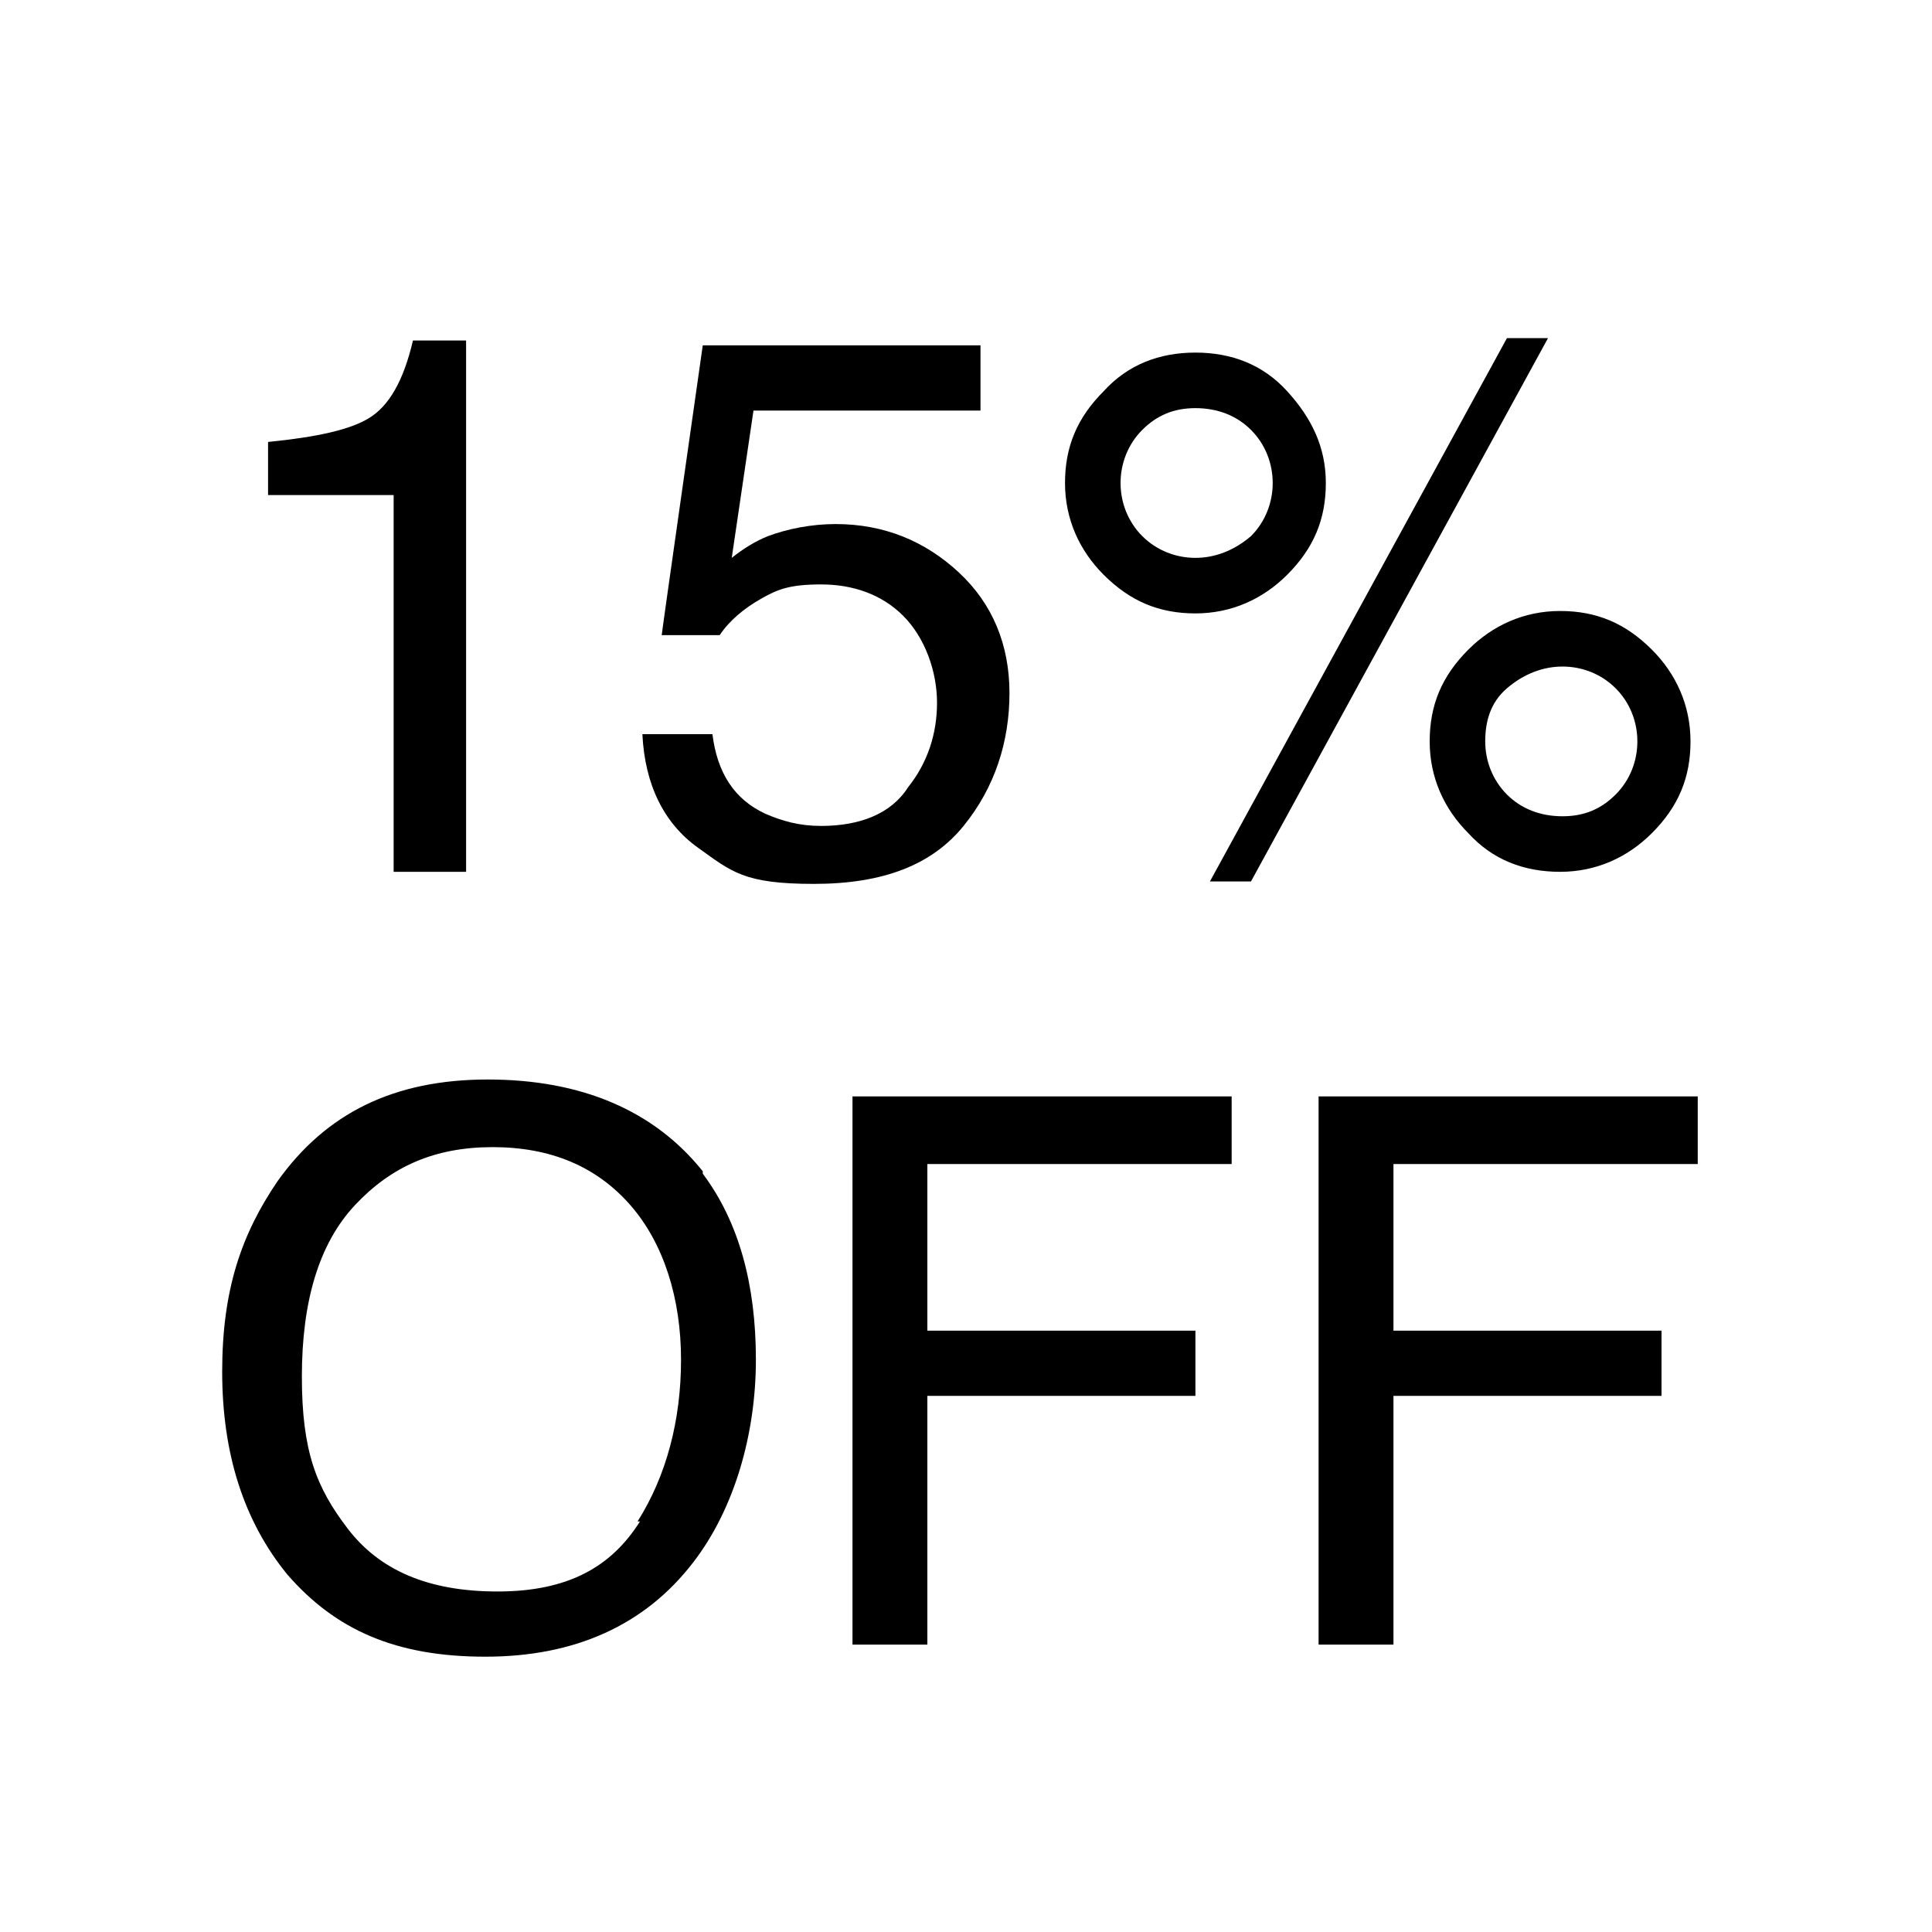
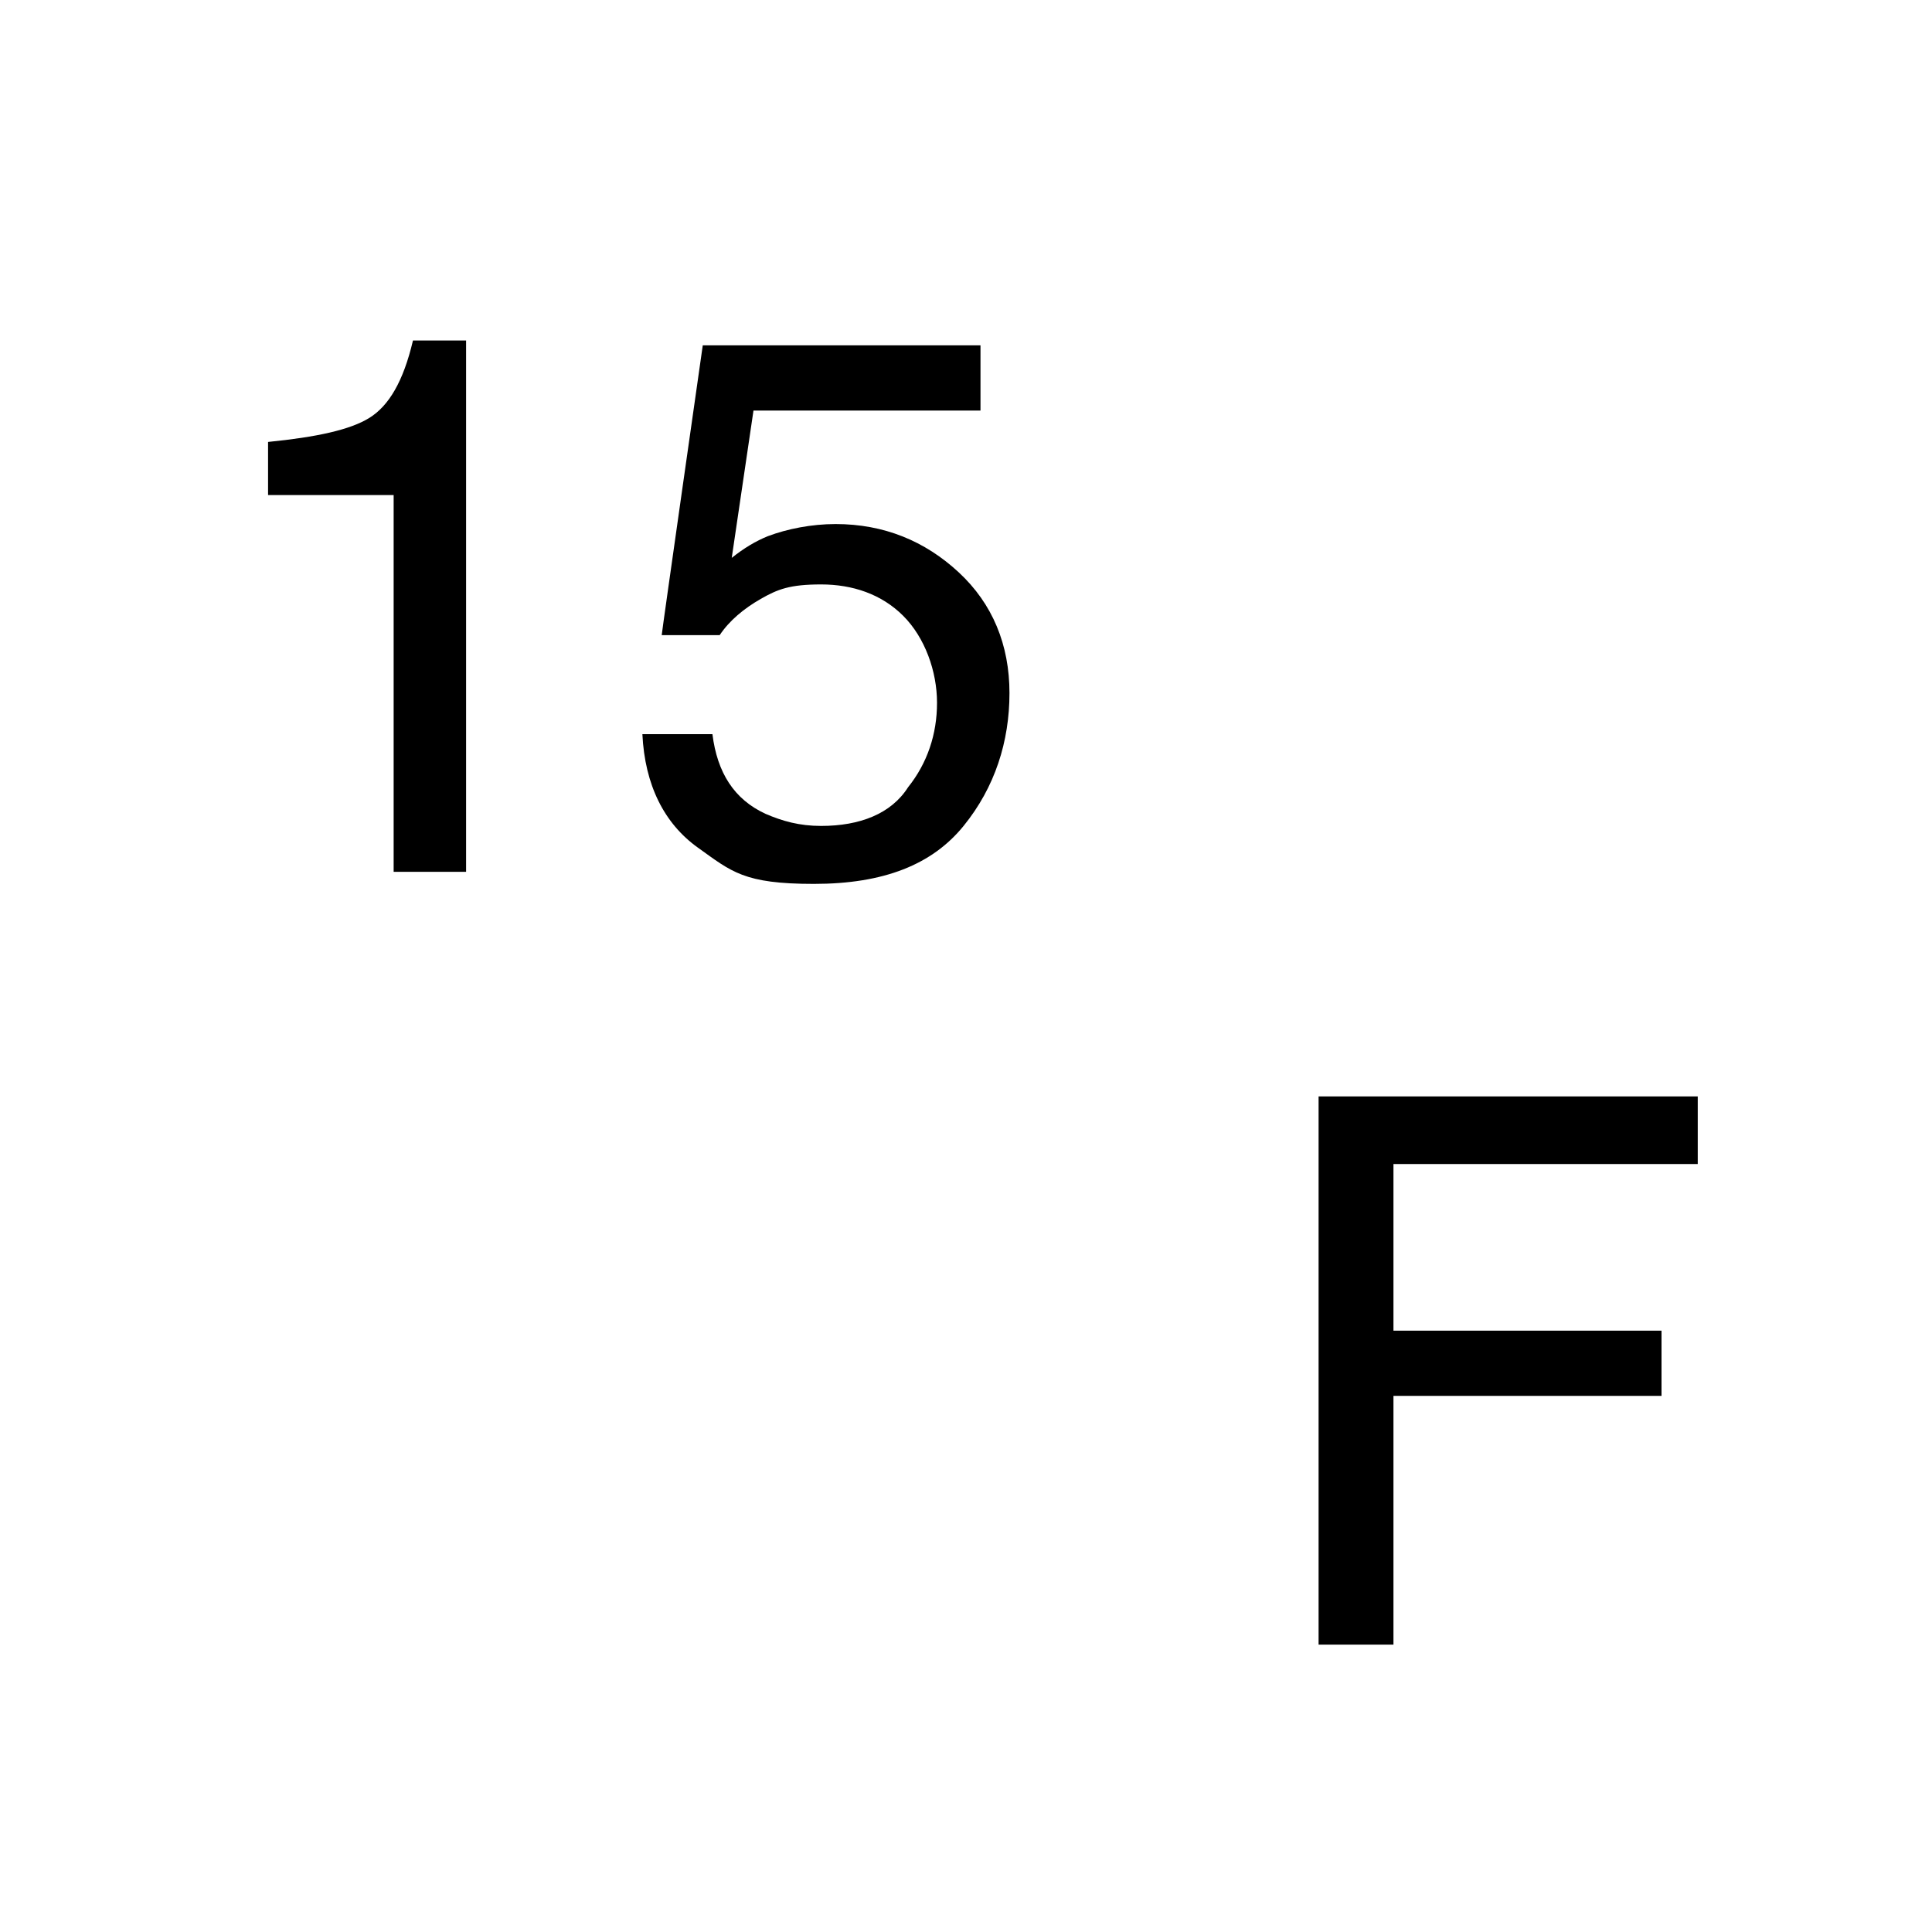
<svg xmlns="http://www.w3.org/2000/svg" id="Capa_1" version="1.1" viewBox="0 0 80 80">
  <path d="M11.1,20.4v-2.1c2-.2,3.4-.5,4.2-1,.8-.5,1.4-1.5,1.8-3.2h2.2v22h-3v-15.6h-5.2Z" />
  <path d="M29.5,30.4c.2,1.6.9,2.7,2.2,3.3.7.3,1.4.5,2.3.5,1.6,0,2.9-.5,3.6-1.6.8-1,1.2-2.2,1.2-3.5s-.5-2.7-1.4-3.6-2.1-1.3-3.4-1.3-1.8.2-2.5.6c-.7.4-1.3.9-1.7,1.5h-2.4c0-.1,1.7-12,1.7-12h11.5v2.7h-9.4l-.9,6.1c.5-.4,1-.7,1.5-.9.8-.3,1.8-.5,2.8-.5,2,0,3.7.7,5.1,2,1.4,1.3,2.1,3,2.1,5s-.6,3.9-1.9,5.5c-1.3,1.6-3.3,2.4-6.2,2.4s-3.4-.5-4.8-1.5c-1.4-1-2.2-2.6-2.3-4.7h2.9Z" />
-   <path d="M53.3,16.2c1,1.1,1.6,2.3,1.6,3.8s-.5,2.7-1.6,3.8c-1,1-2.3,1.6-3.8,1.6s-2.7-.5-3.8-1.6c-1-1-1.6-2.3-1.6-3.8s.5-2.7,1.6-3.8c1-1.1,2.3-1.6,3.8-1.6s2.8.5,3.8,1.6ZM51.8,22.2c.6-.6.9-1.4.9-2.2s-.3-1.6-.9-2.2-1.4-.9-2.3-.9-1.6.3-2.2.9c-.6.6-.9,1.4-.9,2.2s.3,1.6.9,2.2,1.4.9,2.2.9,1.6-.3,2.3-.9ZM62.4,14h1.7l-12.3,22.5h-1.7l12.3-22.5ZM68.4,26.9c1,1,1.6,2.3,1.6,3.8s-.5,2.7-1.6,3.8c-1,1-2.3,1.6-3.8,1.6s-2.8-.5-3.8-1.6c-1-1-1.6-2.3-1.6-3.8s.5-2.7,1.6-3.8c1-1,2.3-1.6,3.8-1.6s2.7.5,3.8,1.6ZM66.9,32.9c.6-.6.9-1.4.9-2.2s-.3-1.6-.9-2.2-1.4-.9-2.2-.9-1.6.3-2.3.9-.9,1.4-.9,2.2.3,1.6.9,2.2c.6.6,1.4.9,2.3.9s1.6-.3,2.2-.9Z" />
-   <path d="M29.1,48.6c1.5,2,2.2,4.6,2.2,7.7s-.9,6.2-2.6,8.4c-2,2.6-4.9,3.9-8.6,3.9s-6.2-1.1-8.2-3.4c-1.8-2.2-2.7-5-2.7-8.4s.8-5.7,2.3-7.9c2-2.8,4.8-4.2,8.7-4.2s6.9,1.3,8.9,3.8ZM26.4,63c1.2-1.9,1.8-4.2,1.8-6.7s-.7-4.8-2.1-6.4c-1.4-1.6-3.3-2.4-5.7-2.4s-4.2.8-5.7,2.4c-1.5,1.6-2.2,4-2.2,7.1s.6,4.6,1.9,6.3c1.3,1.7,3.3,2.6,6.2,2.6s4.7-1,5.9-2.9Z" />
-   <path d="M35.3,45.4h15.7v2.8h-12.6v6.9h11.1v2.7h-11.1v10.3h-3.1v-22.6Z" />
  <path d="M54.6,45.4h15.7v2.8h-12.6v6.9h11.1v2.7h-11.1v10.3h-3.1v-22.6Z" />
</svg>